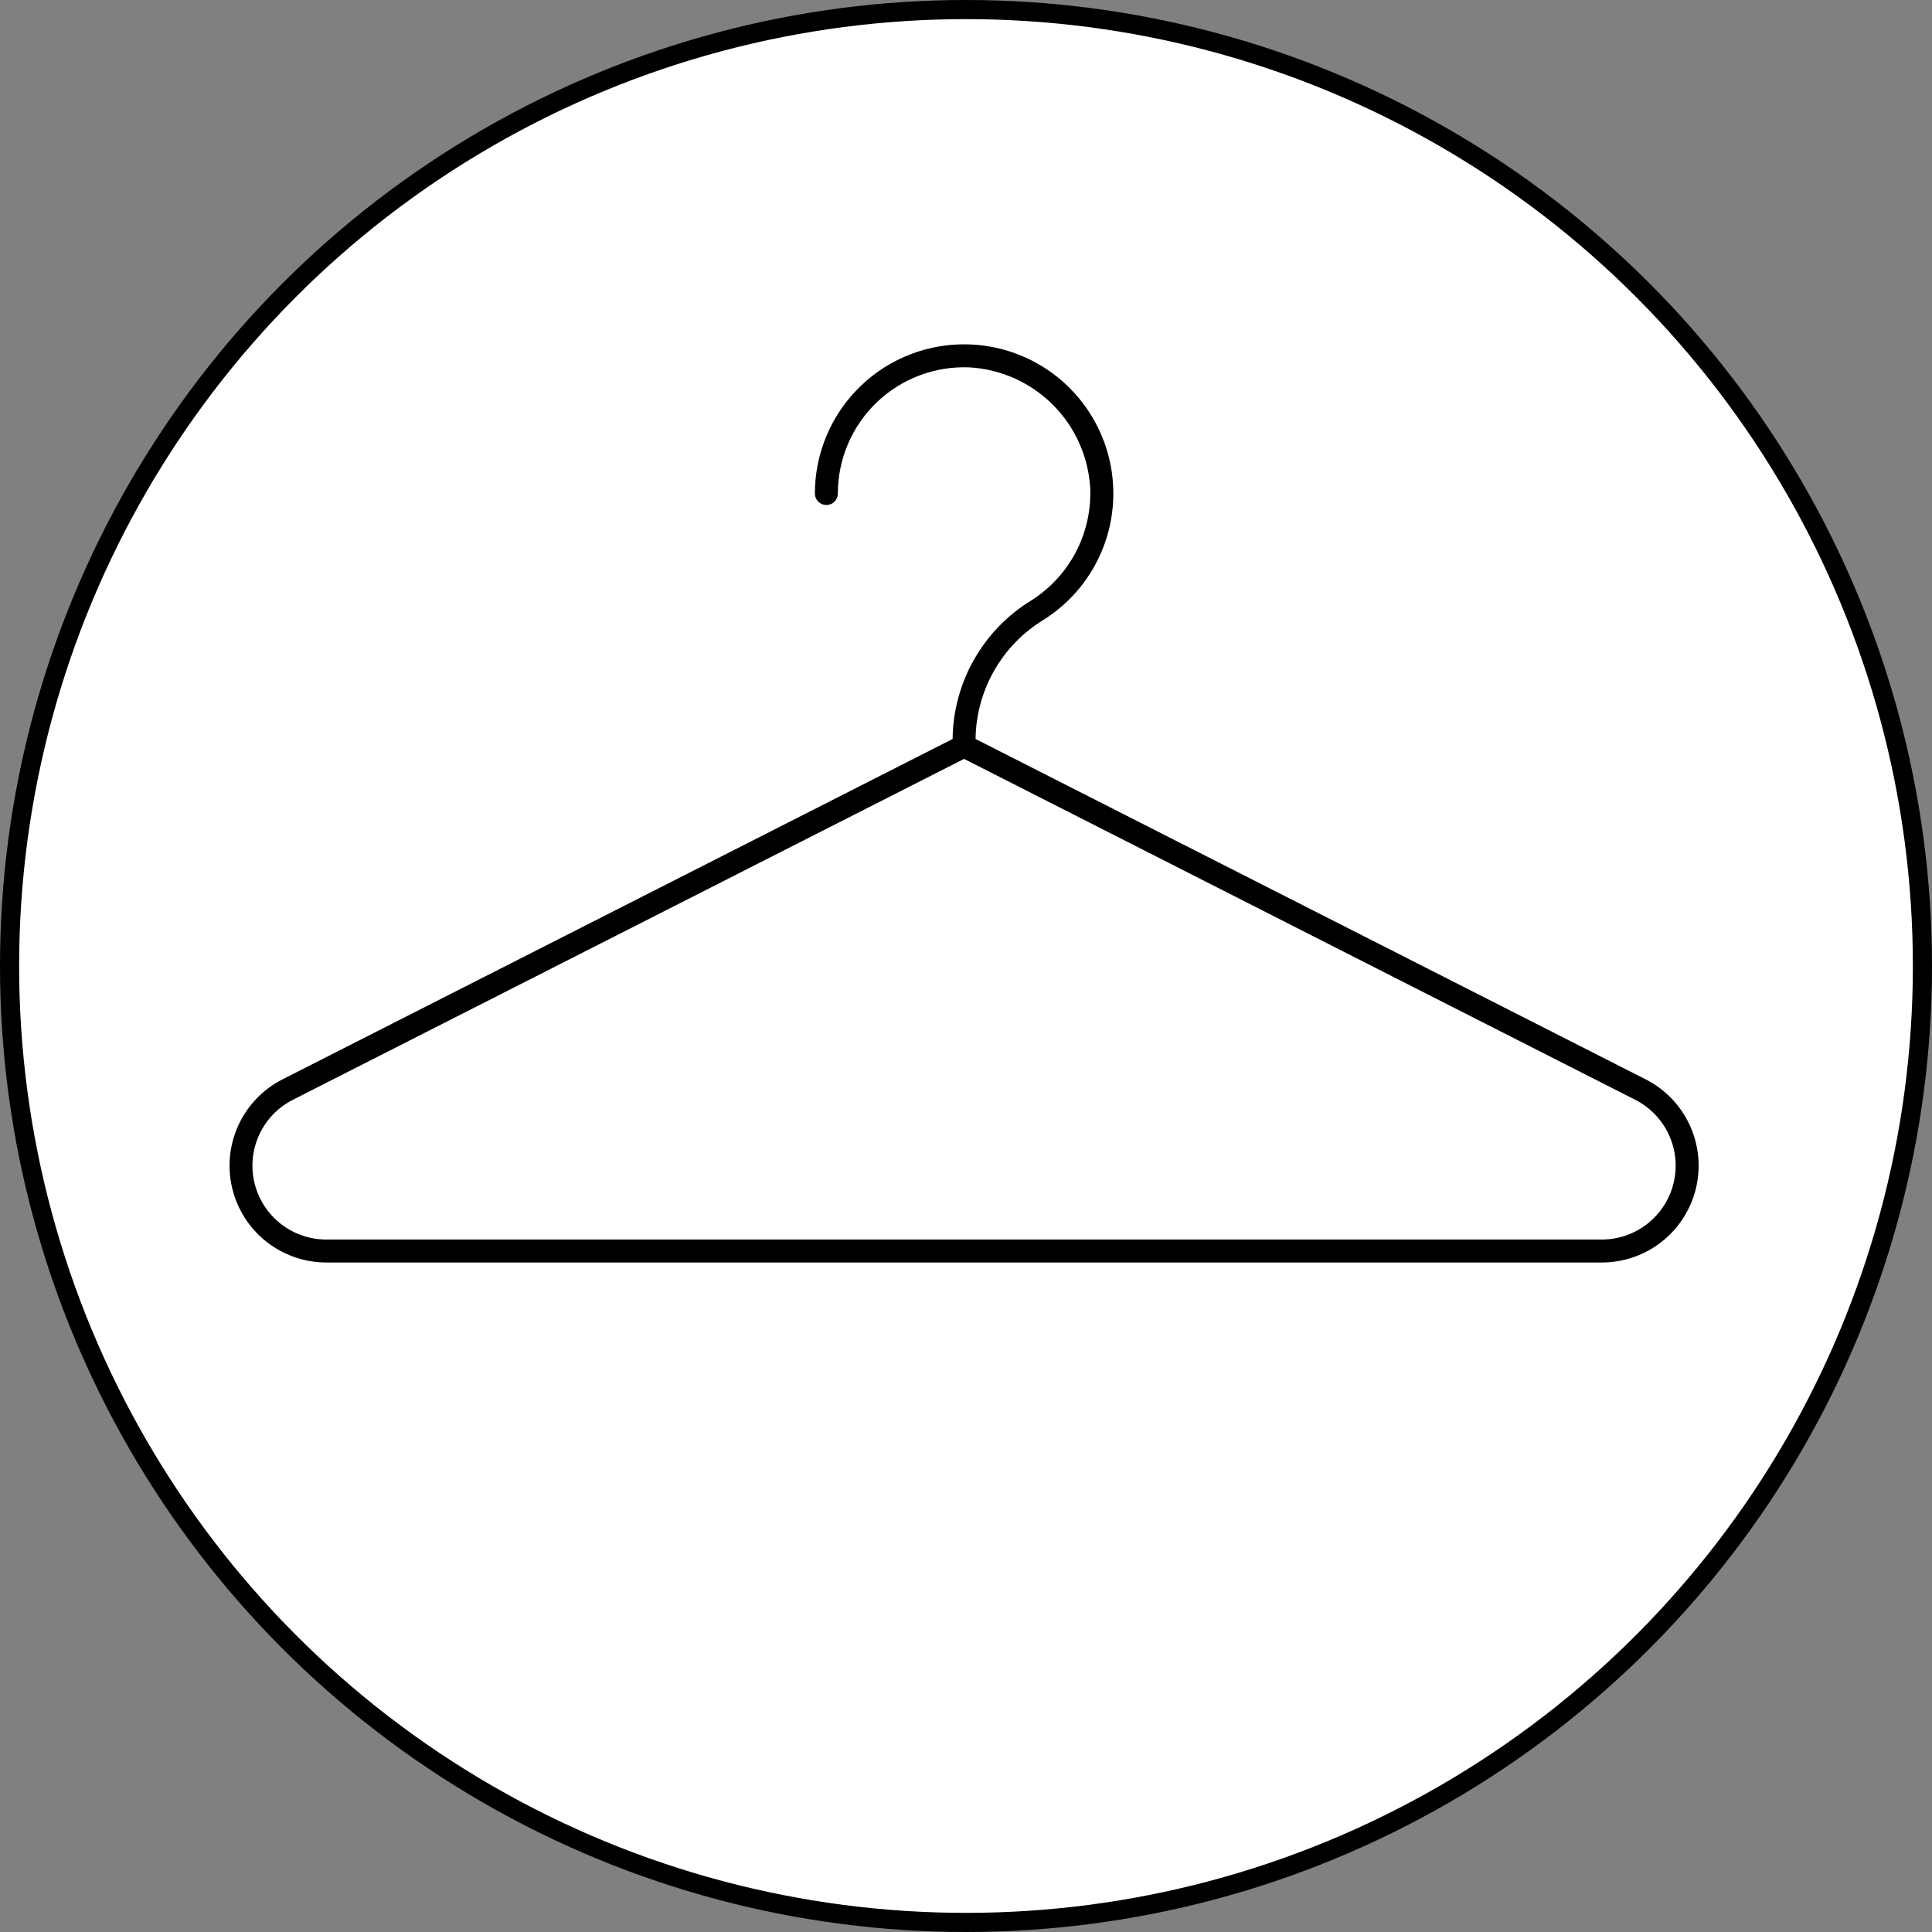
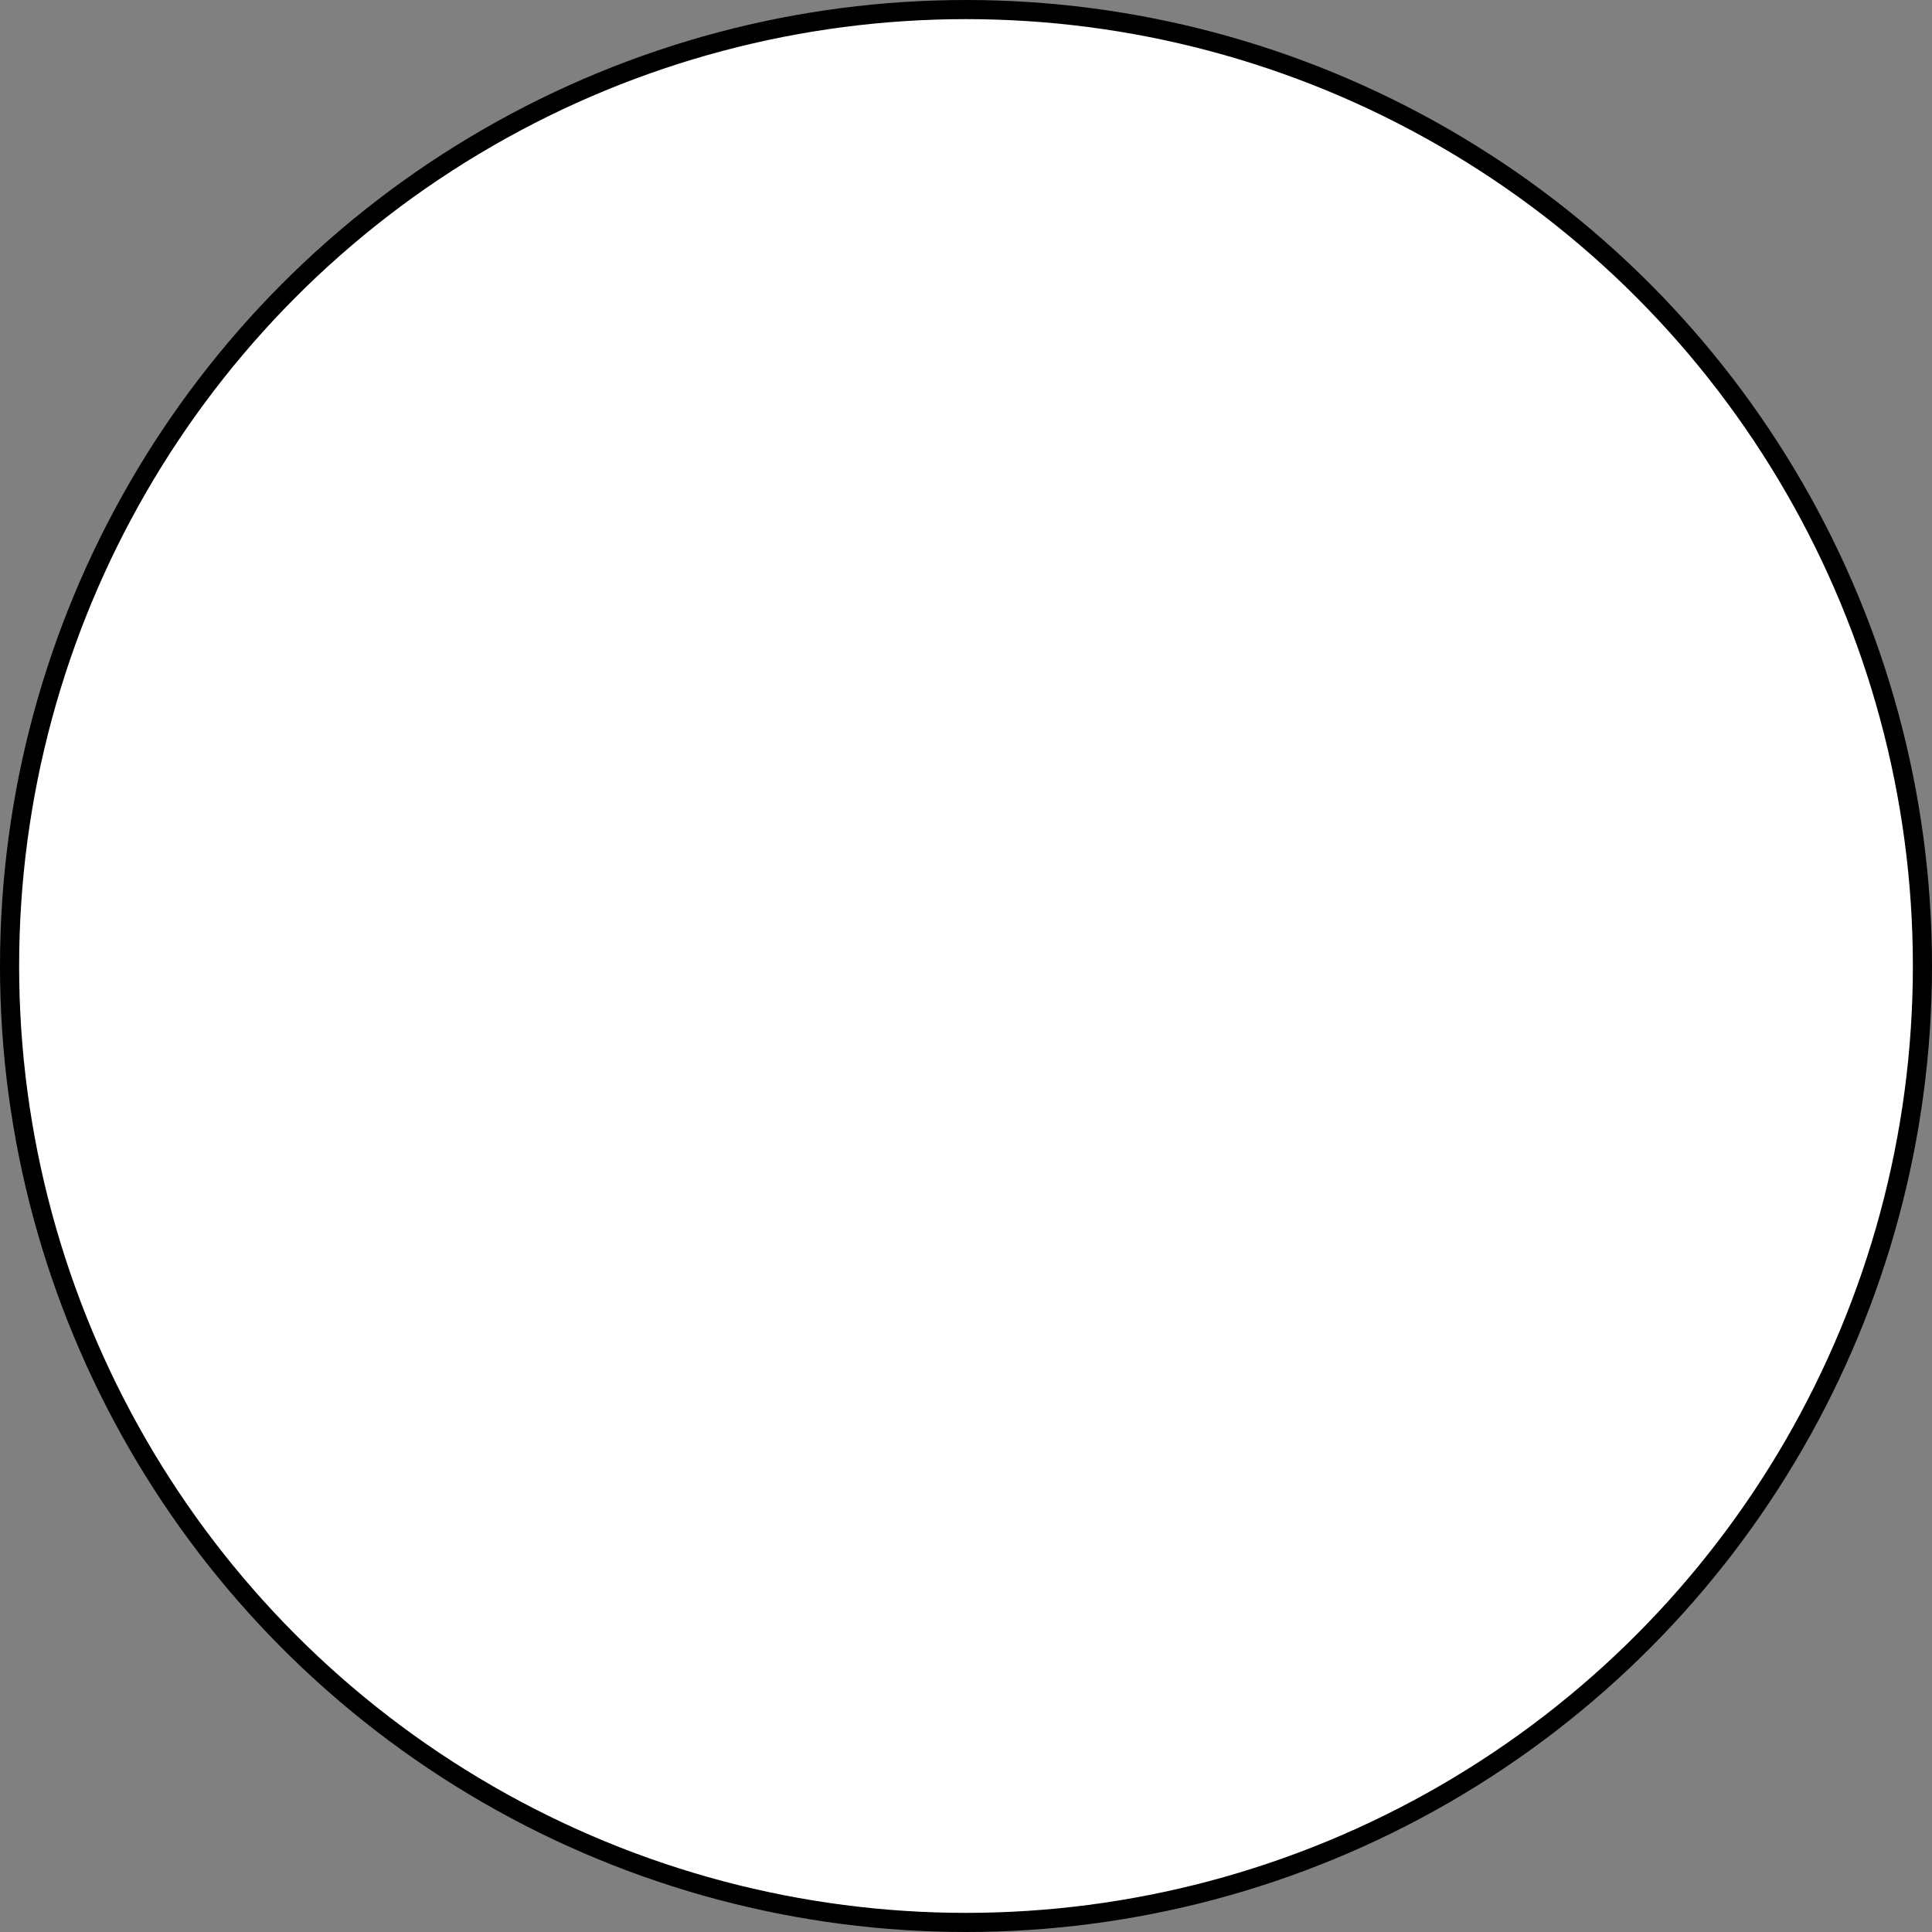
<svg xmlns="http://www.w3.org/2000/svg" width="101" height="101" viewBox="0 0 101 101" fill="none">
  <rect x="0" y="0" width="101" height="101" fill="#808080" stroke="none" />
  <circle cx="50.5" cy="50.5" r="50" fill="white" stroke="black" />
-   <path fill-rule="evenodd" clip-rule="evenodd" d="M49.8 38.632V38.606C49.82 37.151 50.209 35.724 50.931 34.461C51.653 33.197 52.684 32.137 53.928 31.38C54.903 30.759 55.7 29.894 56.238 28.87C56.776 27.846 57.037 26.699 56.995 25.544C56.907 23.891 56.211 22.33 55.041 21.16C53.871 19.99 52.31 19.293 50.658 19.205C49.77 19.171 48.884 19.315 48.054 19.631C47.224 19.947 46.465 20.427 45.825 21.043C45.185 21.659 44.675 22.398 44.328 23.215C43.98 24.033 43.8 24.912 43.8 25.8C43.8 25.959 43.737 26.112 43.625 26.225C43.512 26.337 43.359 26.4 43.2 26.4C43.041 26.4 42.889 26.337 42.776 26.225C42.663 26.112 42.6 25.959 42.6 25.8C42.6 24.751 42.812 23.712 43.223 22.746C43.634 21.78 44.236 20.907 44.992 20.18C45.748 19.452 46.644 18.884 47.624 18.511C48.605 18.137 49.651 17.965 50.7 18.006C52.364 18.069 53.963 18.663 55.265 19.701C56.567 20.739 57.502 22.166 57.935 23.774C58.367 25.382 58.274 27.085 57.668 28.636C57.063 30.187 55.977 31.503 54.57 32.393C53.498 33.042 52.608 33.952 51.983 35.039C51.359 36.126 51.021 37.353 51 38.606V38.632L86.03 56.425C87.045 56.94 87.856 57.782 88.333 58.815C88.811 59.847 88.926 61.011 88.661 62.117C88.397 63.224 87.767 64.208 86.873 64.913C85.98 65.617 84.876 66 83.738 66H17.063C15.925 66 14.82 65.617 13.927 64.913C13.034 64.208 12.404 63.224 12.139 62.117C11.874 61.011 11.99 59.847 12.467 58.815C12.944 57.782 13.756 56.94 14.77 56.425L49.8 38.632ZM15.313 57.493L50.4 39.673L85.487 57.495C86.261 57.888 86.879 58.531 87.243 59.318C87.607 60.106 87.695 60.994 87.493 61.837C87.291 62.681 86.811 63.432 86.129 63.97C85.448 64.507 84.606 64.8 83.738 64.8H17.063C16.194 64.801 15.351 64.509 14.668 63.971C13.986 63.434 13.505 62.682 13.303 61.837C13.1 60.992 13.189 60.104 13.554 59.316C13.918 58.528 14.538 57.885 15.313 57.493Z" fill="black" />
</svg>